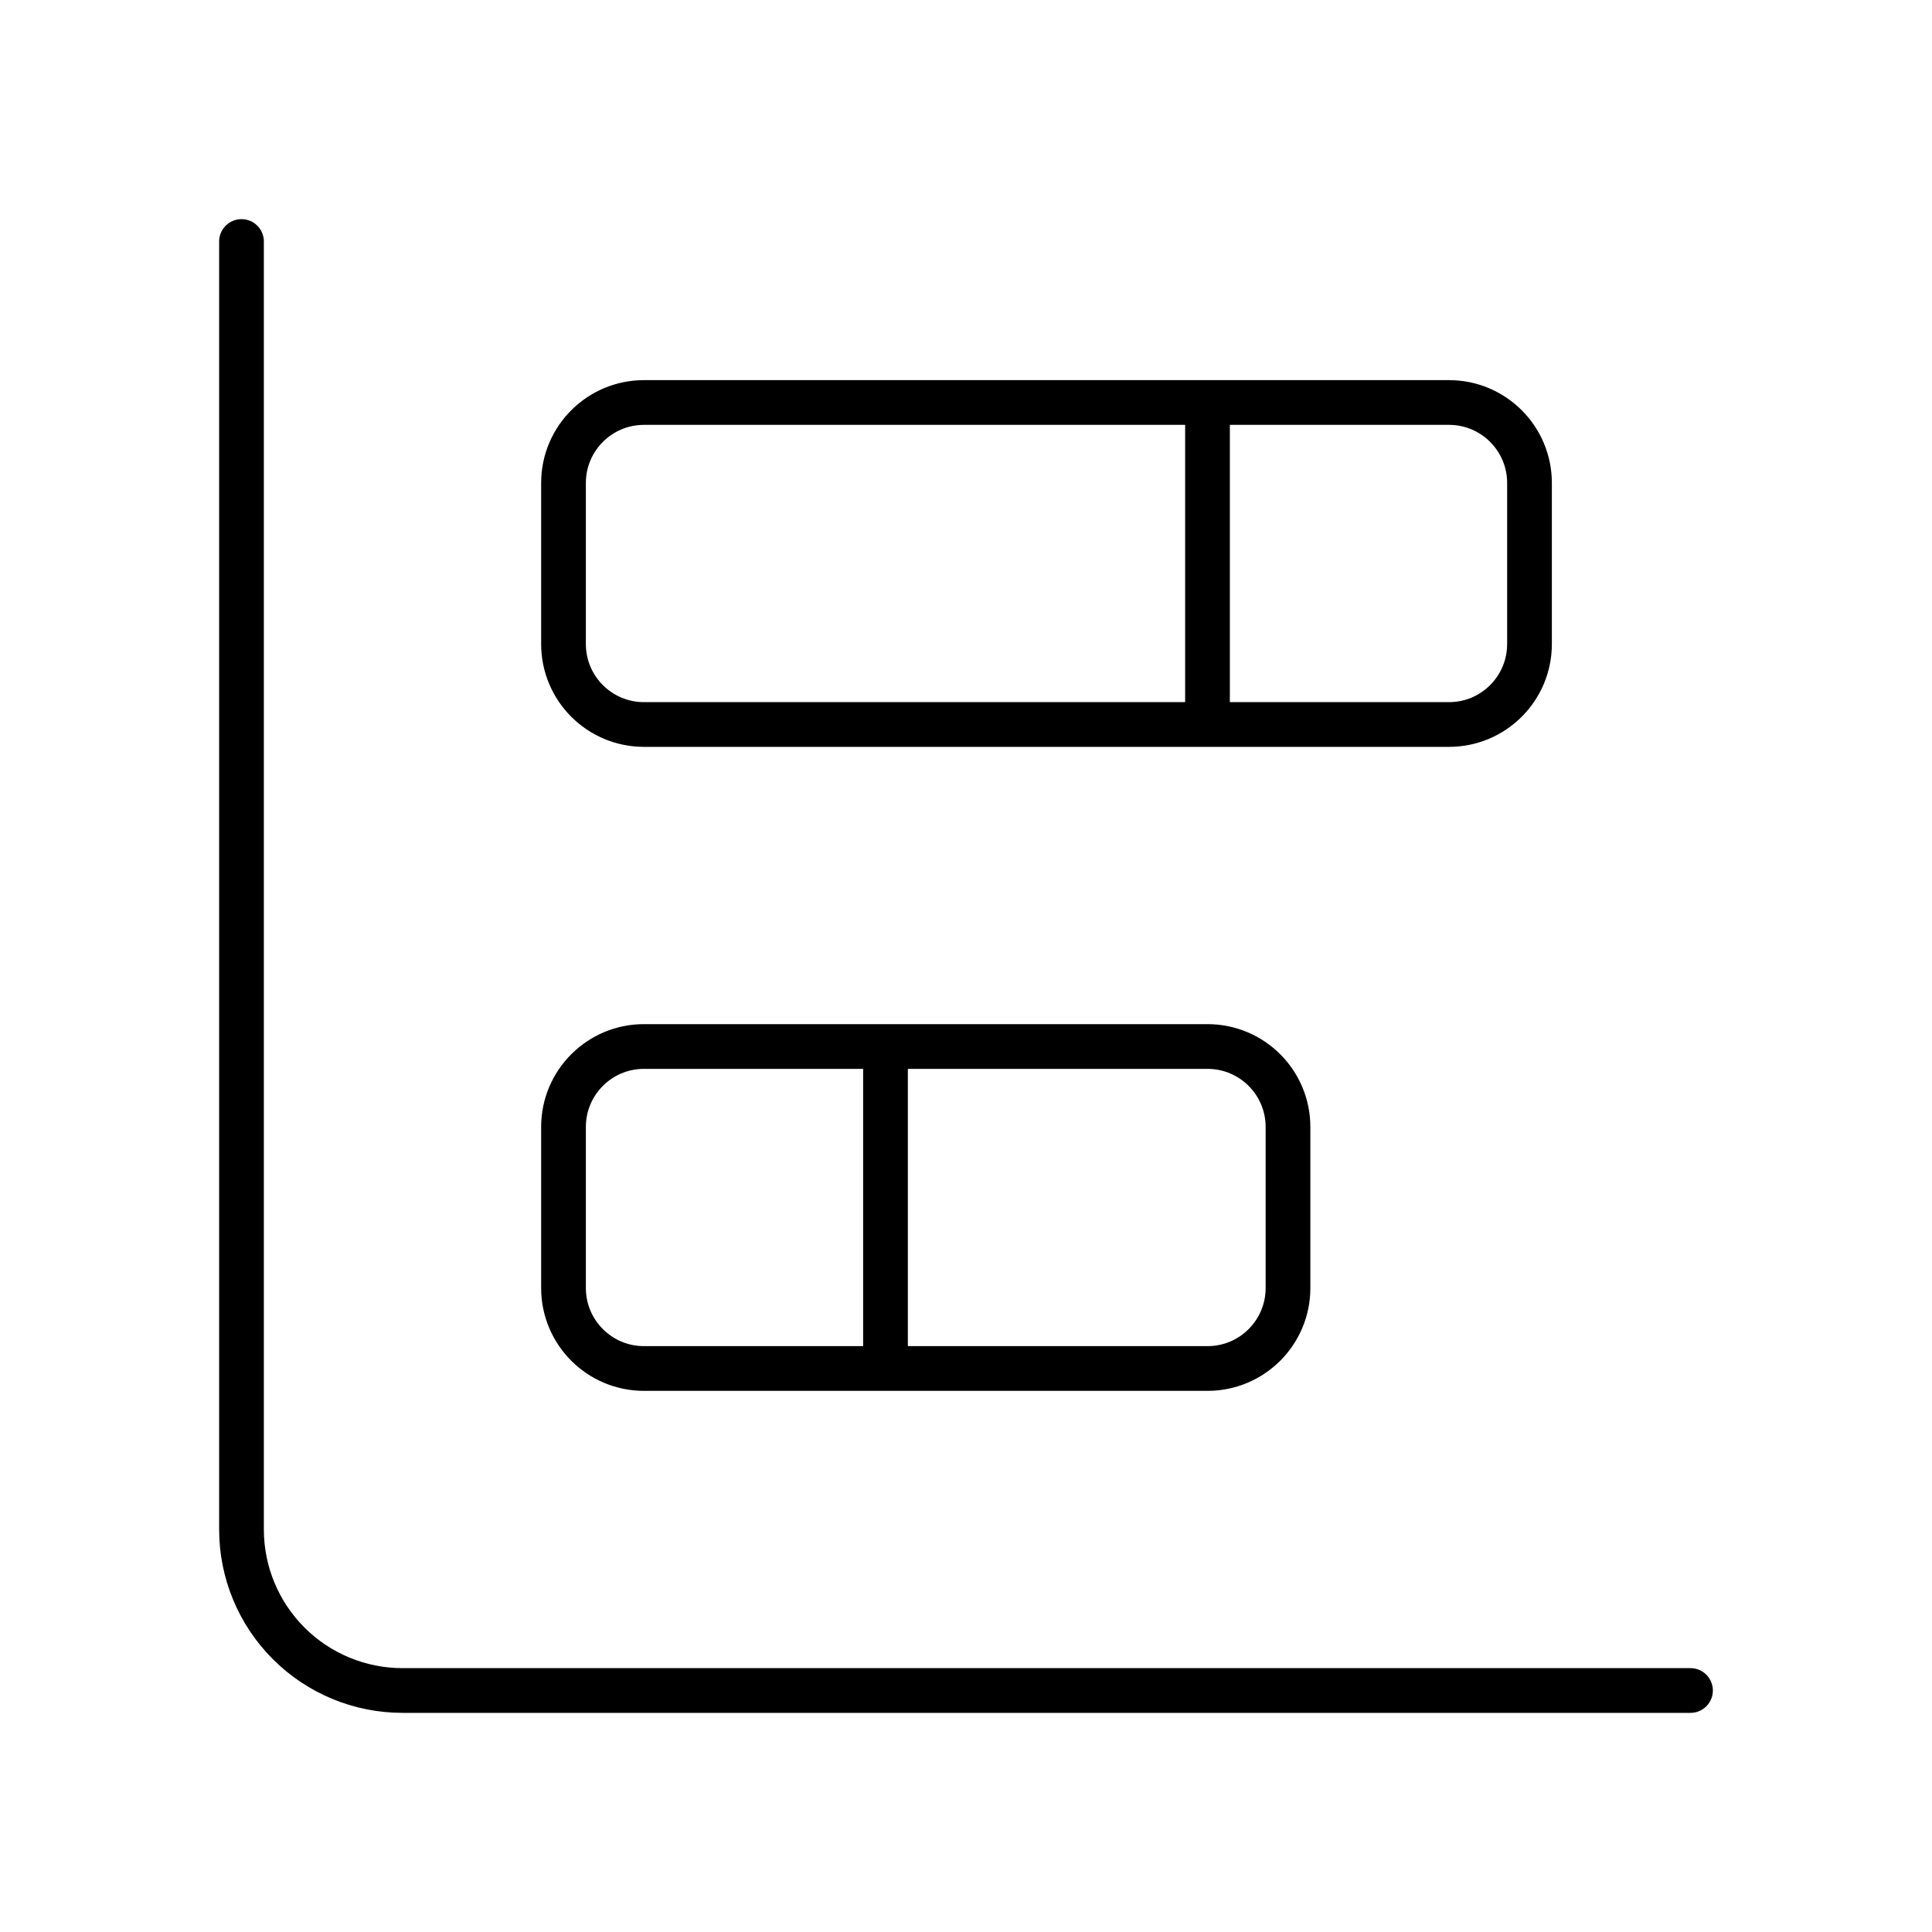
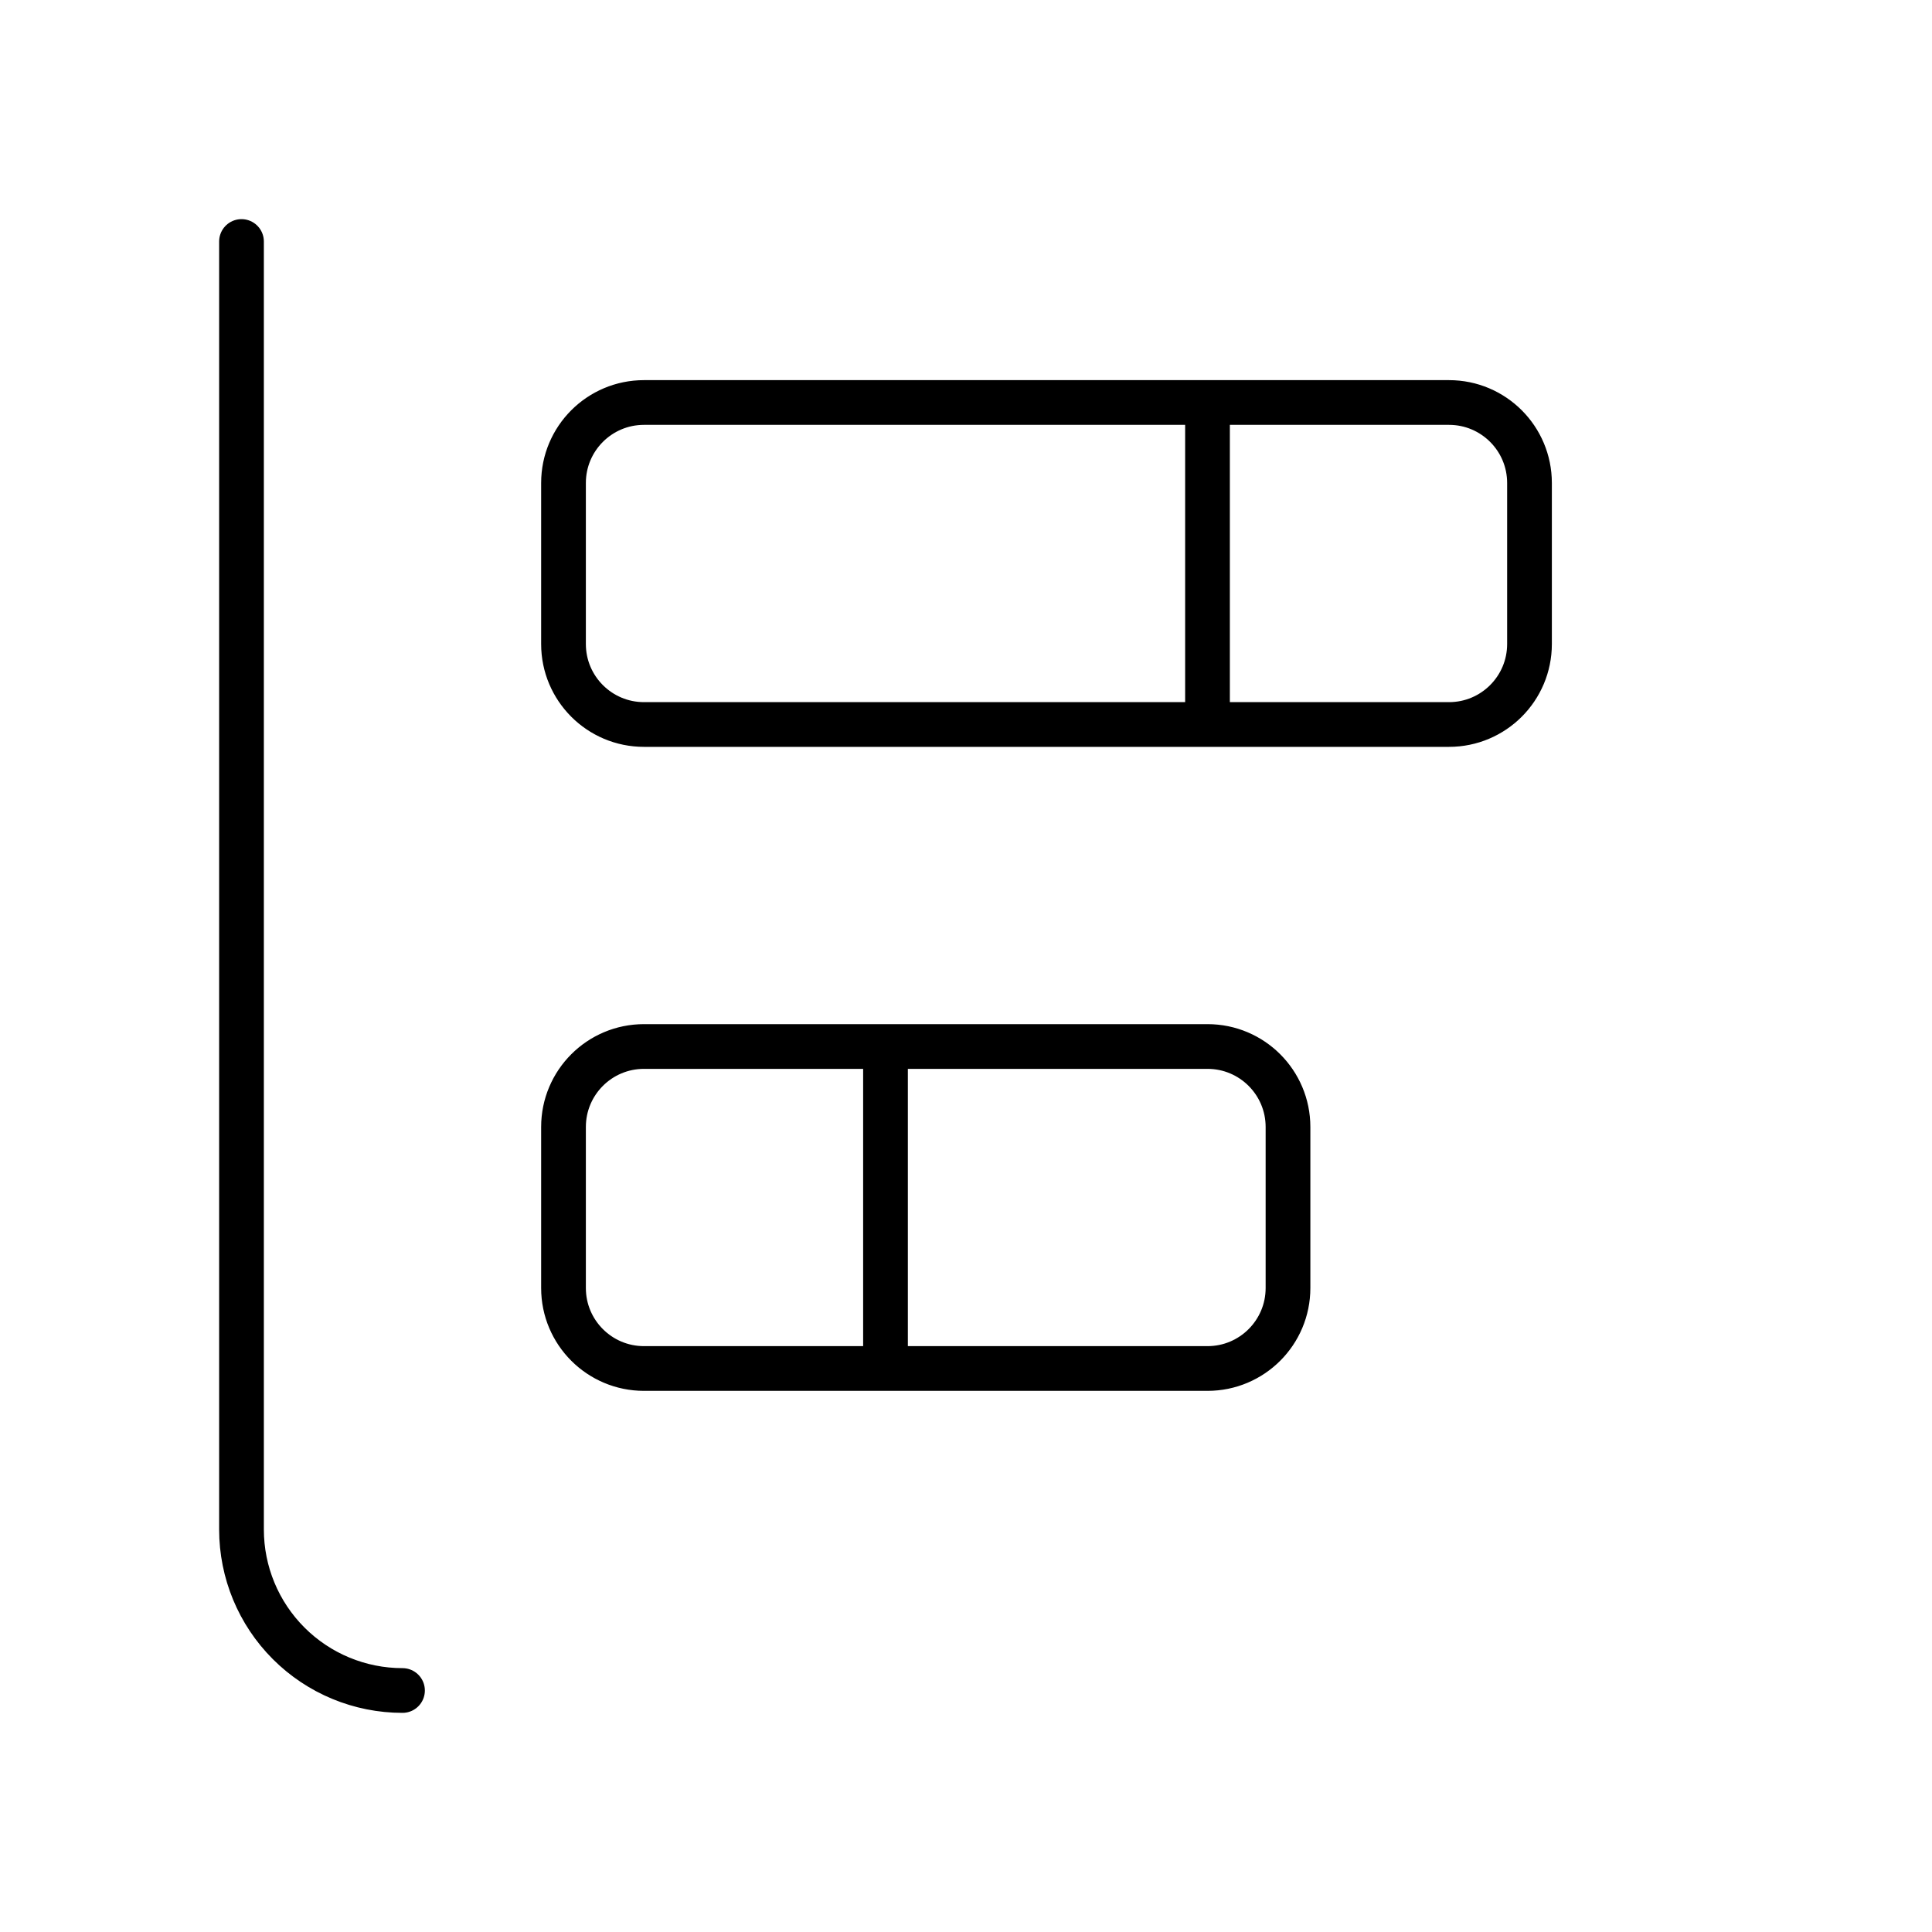
<svg xmlns="http://www.w3.org/2000/svg" width="54" height="54" viewBox="0 0 54 54" fill="none">
-   <path d="M24.75 29.25V38.25M33.75 11.25V20.25M6.75 6.75V42.75C6.75 43.944 7.224 45.088 8.068 45.932C8.912 46.776 10.056 47.25 11.25 47.25H47.25M18 29.25H33.75C34.993 29.25 36 30.257 36 31.5V36C36 37.243 34.993 38.25 33.75 38.25H18C16.757 38.25 15.75 37.243 15.75 36V31.5C15.75 30.257 16.757 29.25 18 29.25ZM18 11.25H40.5C41.743 11.25 42.75 12.257 42.75 13.5V18C42.75 19.243 41.743 20.25 40.5 20.25H18C16.757 20.25 15.75 19.243 15.75 18V13.5C15.75 12.257 16.757 11.25 18 11.25Z" stroke="black" stroke-width="1.25" stroke-linecap="round" stroke-linejoin="round" />
+   <path d="M24.75 29.25V38.25M33.75 11.25V20.25M6.75 6.75V42.75C6.75 43.944 7.224 45.088 8.068 45.932C8.912 46.776 10.056 47.25 11.25 47.25M18 29.25H33.75C34.993 29.25 36 30.257 36 31.5V36C36 37.243 34.993 38.25 33.75 38.25H18C16.757 38.25 15.75 37.243 15.75 36V31.5C15.75 30.257 16.757 29.25 18 29.25ZM18 11.25H40.5C41.743 11.25 42.75 12.257 42.75 13.5V18C42.75 19.243 41.743 20.25 40.5 20.25H18C16.757 20.25 15.75 19.243 15.75 18V13.5C15.75 12.257 16.757 11.25 18 11.25Z" stroke="black" stroke-width="1.25" stroke-linecap="round" stroke-linejoin="round" />
</svg>